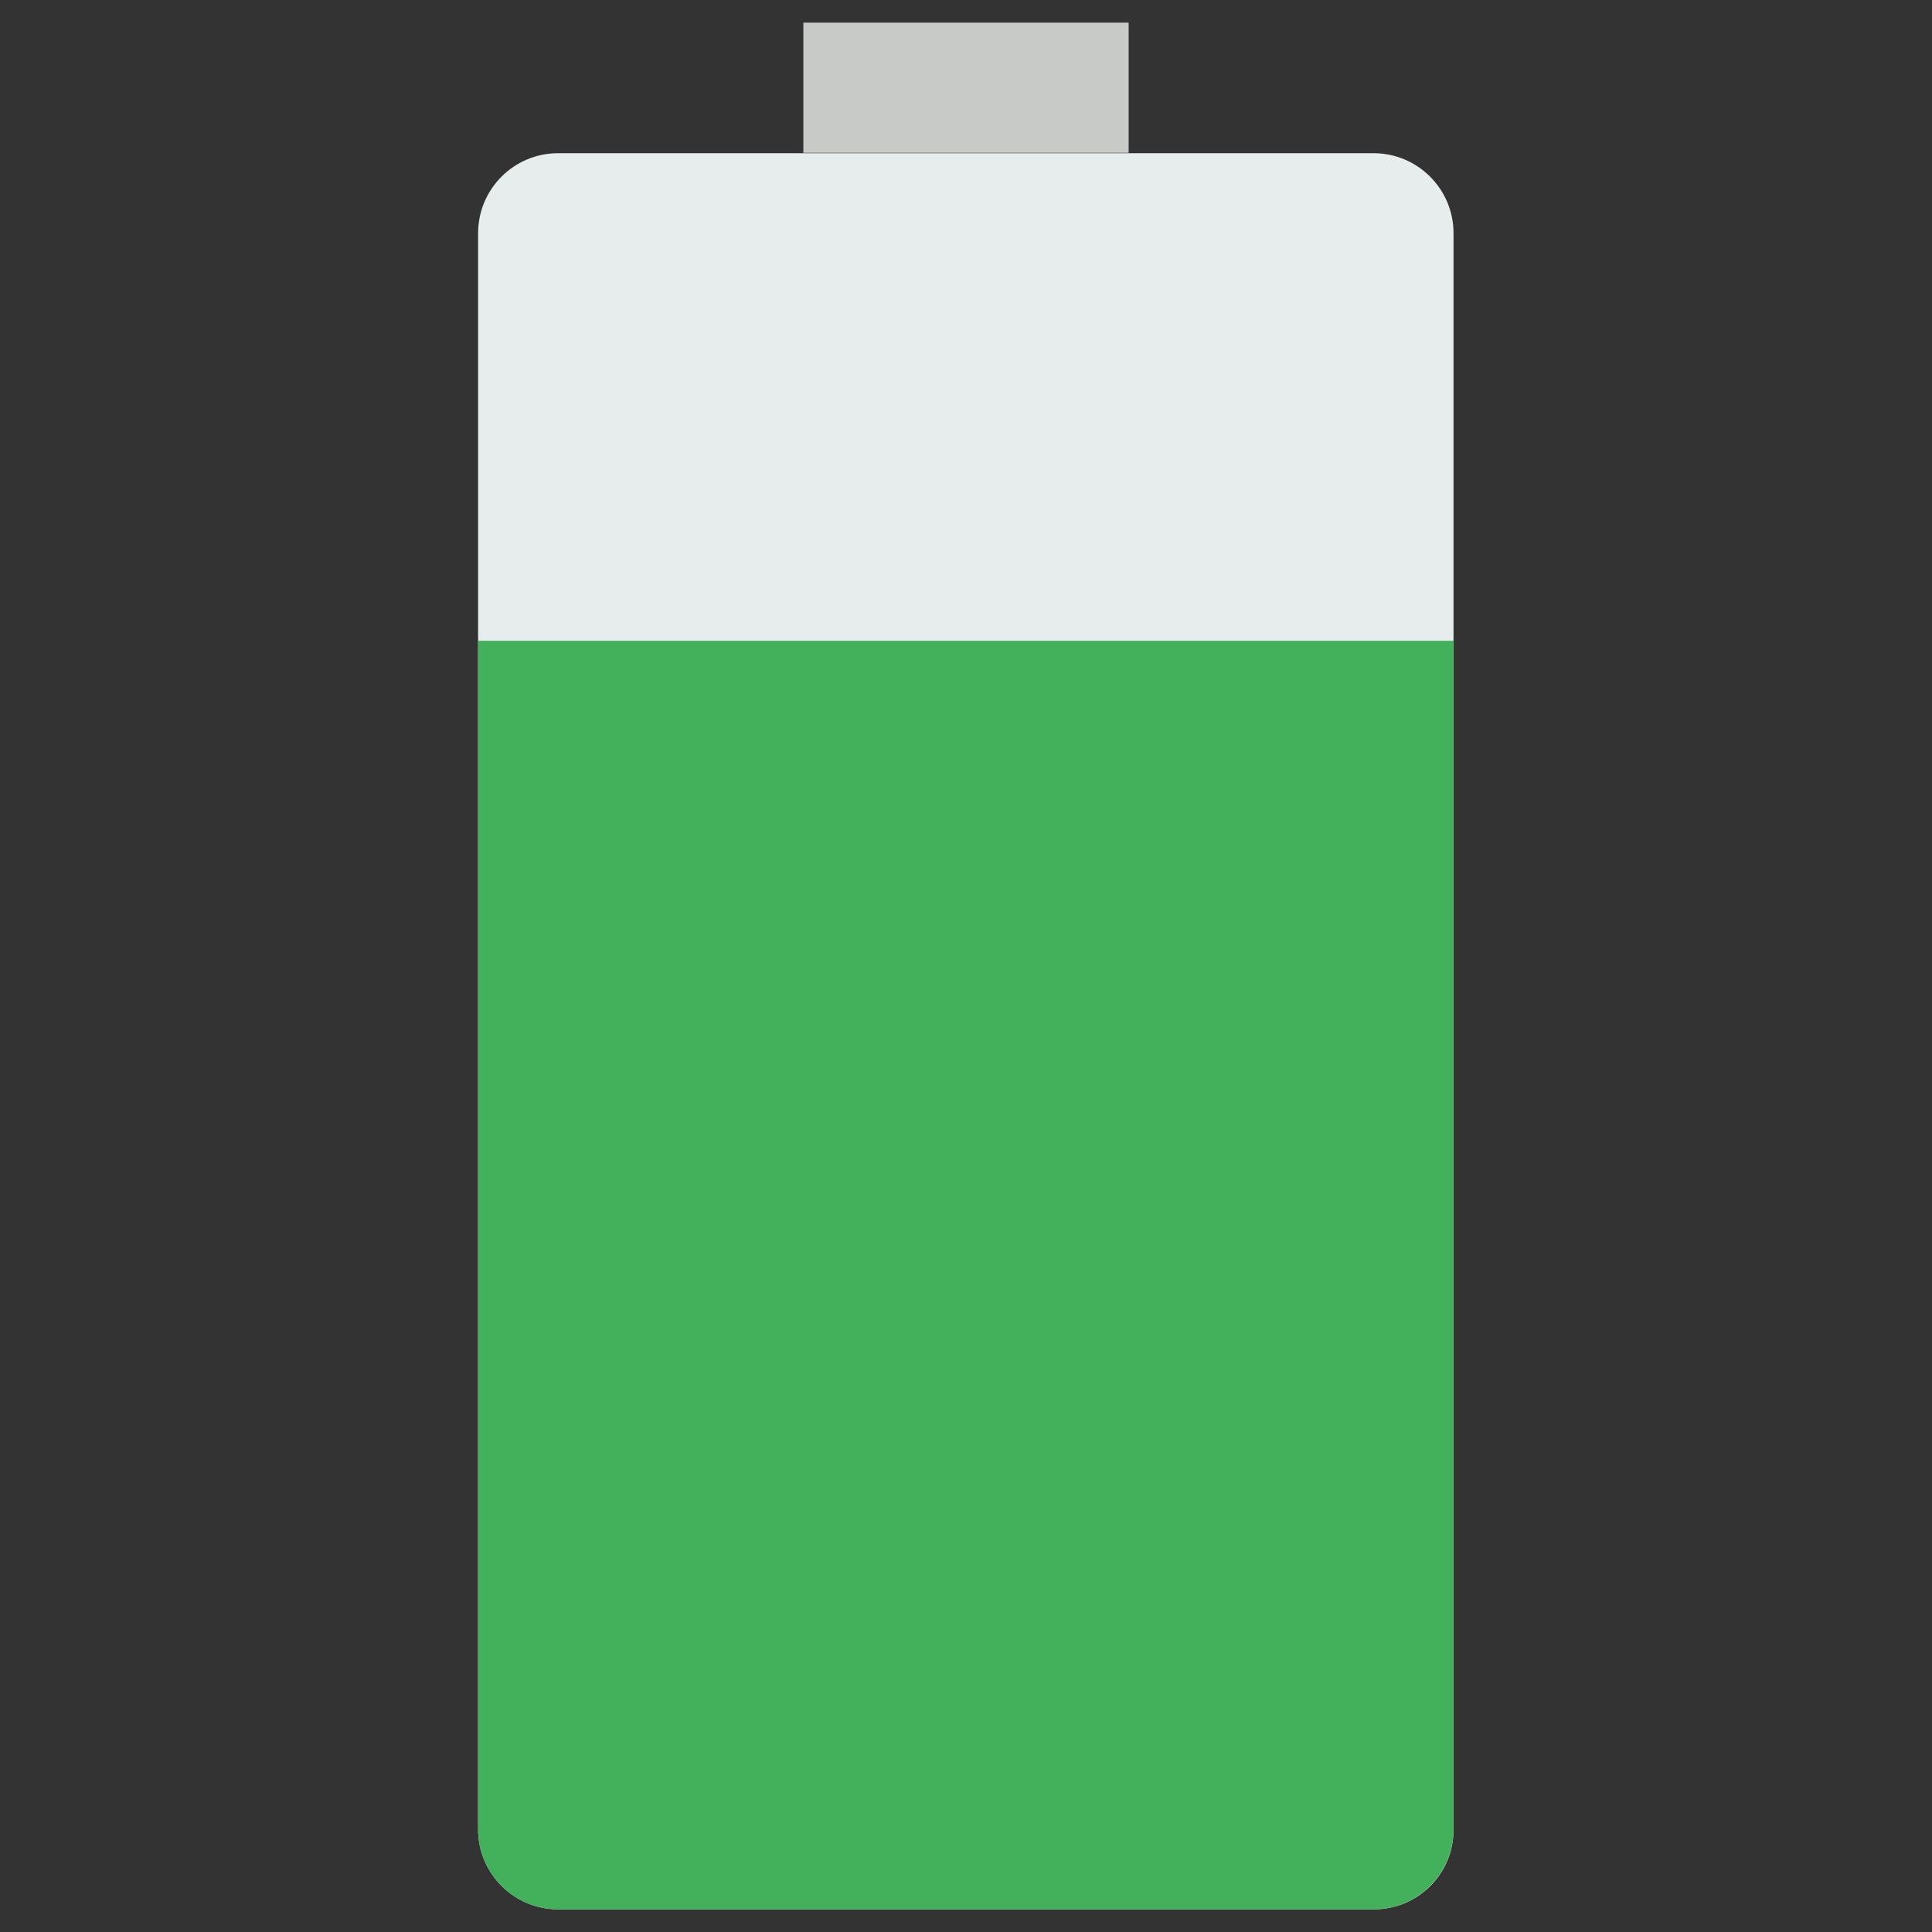
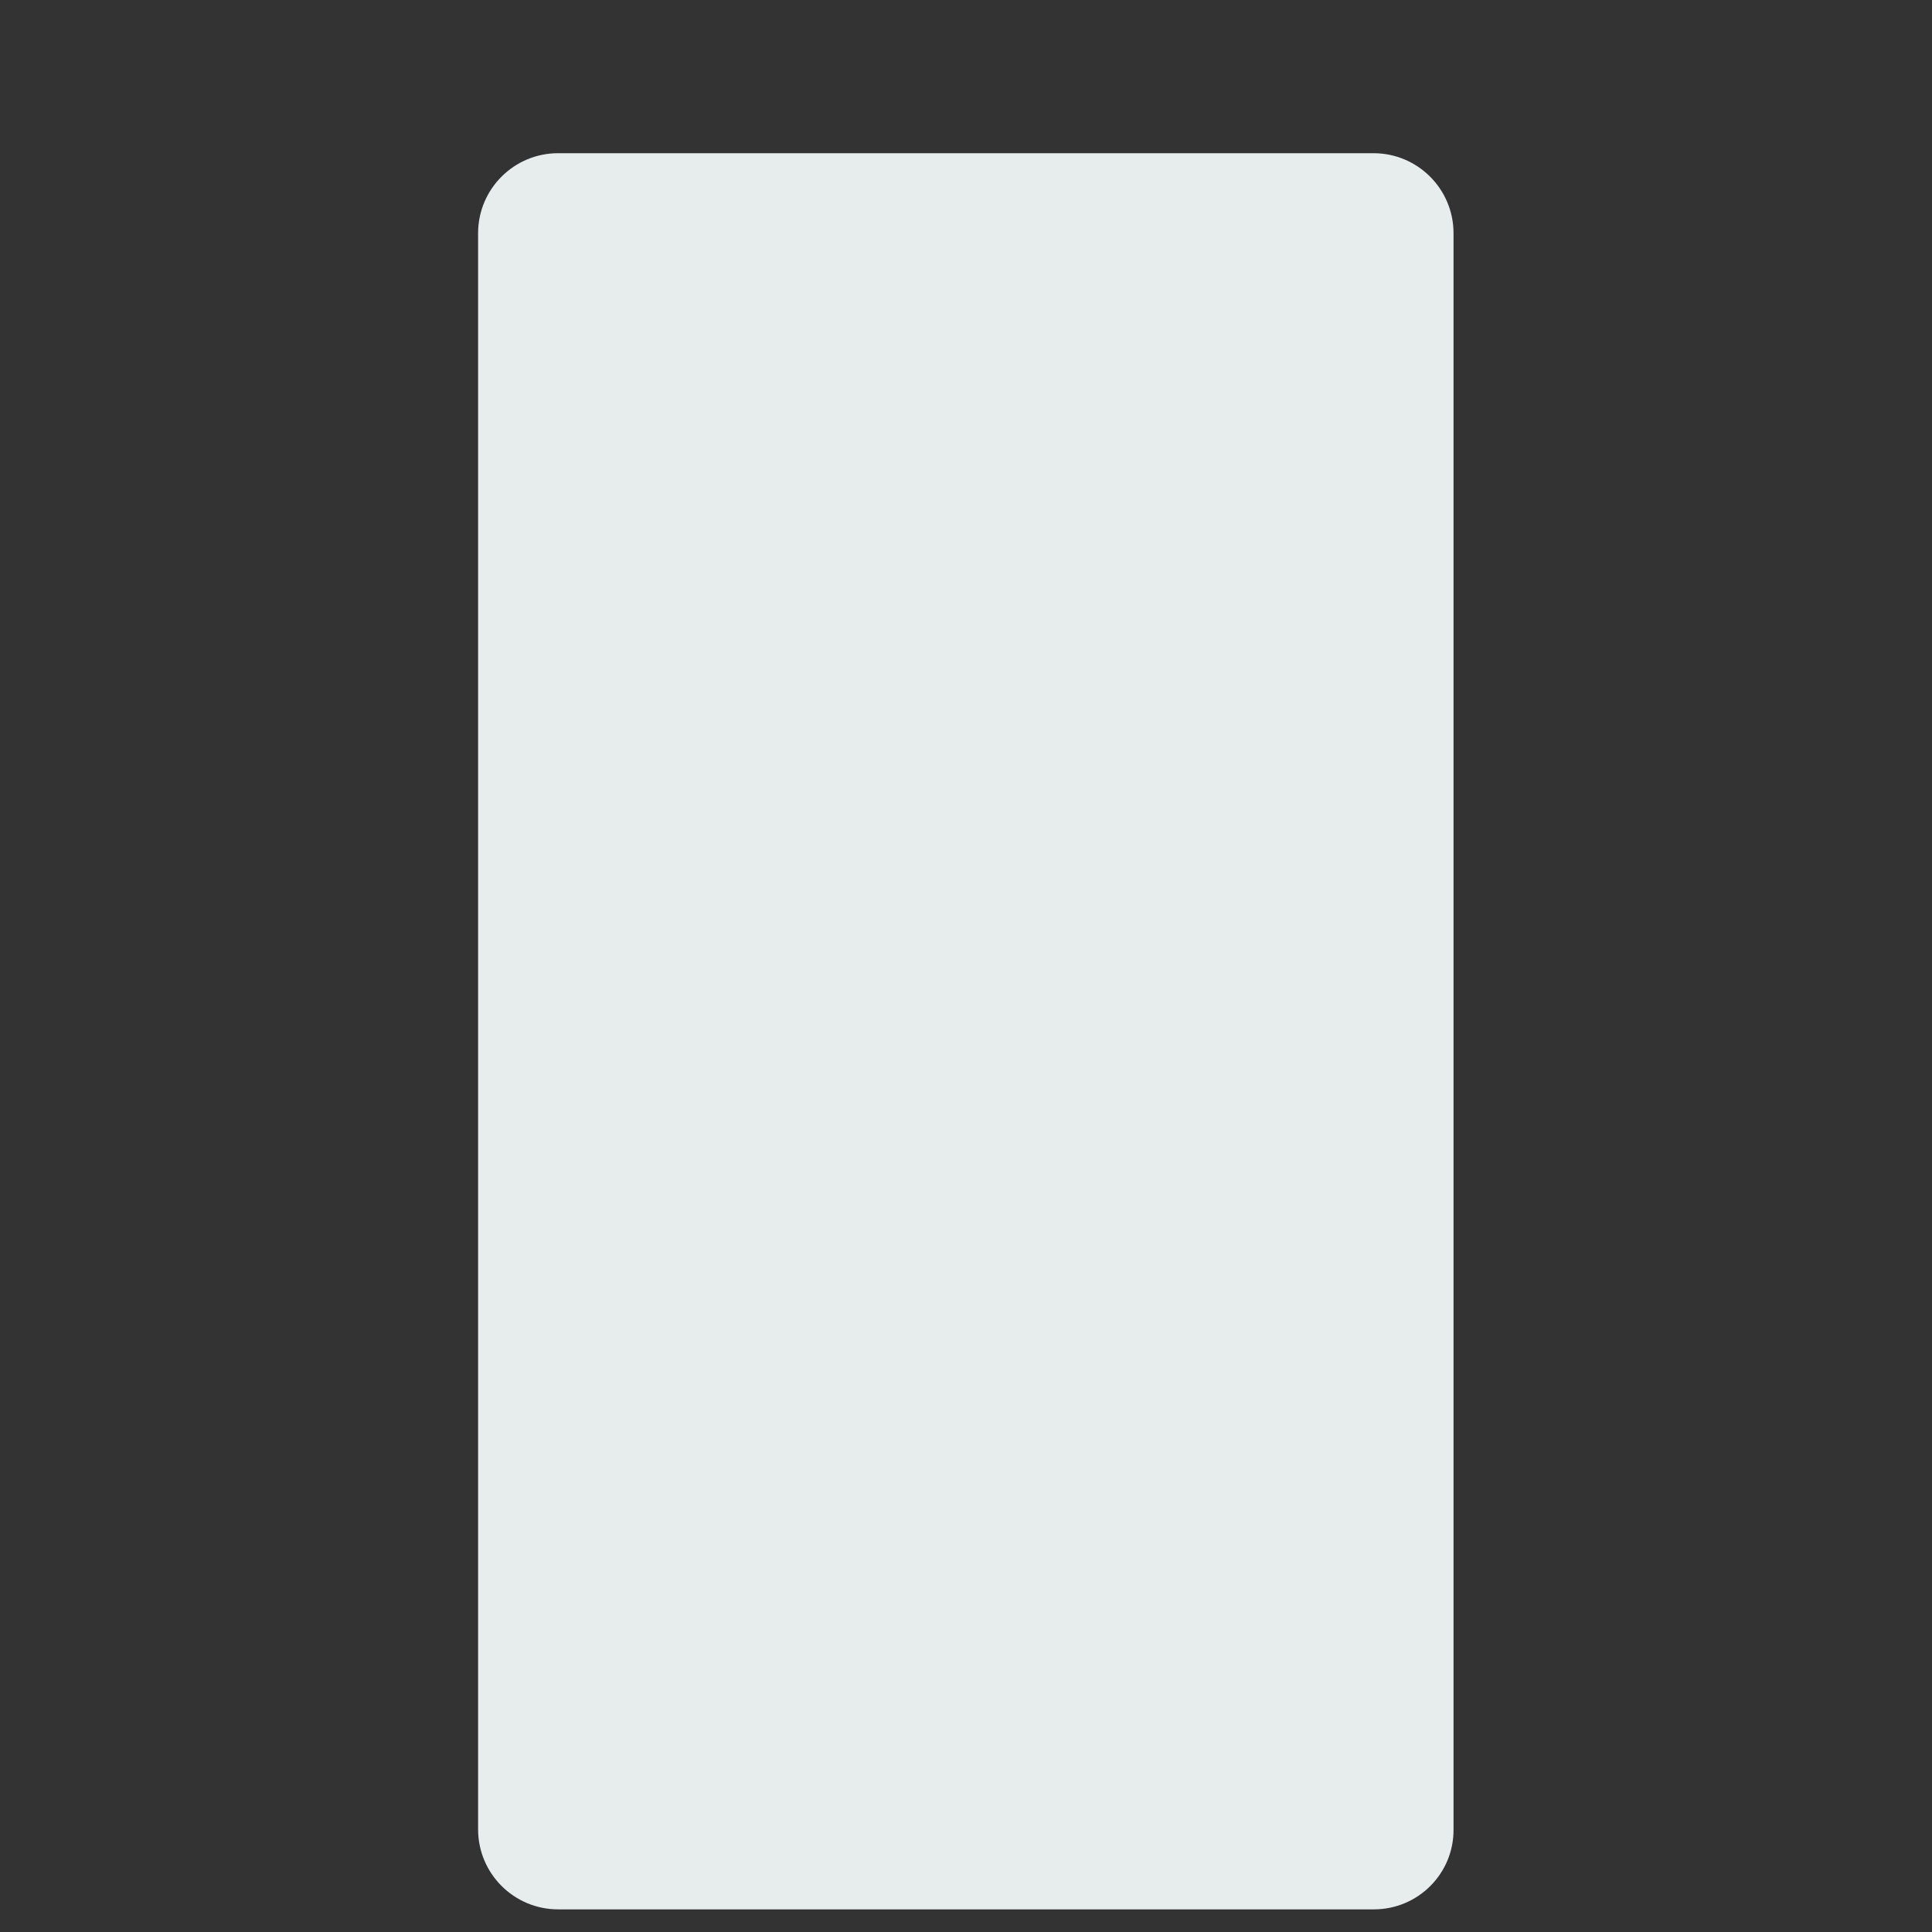
<svg xmlns="http://www.w3.org/2000/svg" version="1.1" id="Capa_1" x="0px" y="0px" viewBox="0 0 512 512" style="enable-background:new 0 0 512 512;" xml:space="preserve">
  <rect x="0" y="0" width="512" height="512" fill="#333333" stroke="none" />
  <style type="text/css">
	.st0{fill:#C7CAC7;}
	.st1{fill:#E7ECED;}
	.st2{fill:#43B05C;}
</style>
  <g>
-     <rect x="212.9" y="6" class="st0" width="86.2" height="34.5" />
-     <path class="st1" d="M364.1,506H147.9c-11.7,0-21.2-9.5-21.2-21.2v-423c0-11.7,9.5-21.2,21.2-21.2h216.1c11.7,0,21.2,9.5,21.2,21.2   v423C385.3,496.5,375.8,506,364.1,506z" />
-     <path class="st2" d="M126.7,169.8v315c0,11.7,9.5,21.2,21.2,21.2h216.1c11.7,0,21.2-9.5,21.2-21.2v-315H126.7z" />
+     <path class="st1" d="M364.1,506H147.9c-11.7,0-21.2-9.5-21.2-21.2v-423c0-11.7,9.5-21.2,21.2-21.2h216.1c11.7,0,21.2,9.5,21.2,21.2   v423C385.3,496.5,375.8,506,364.1,506" />
  </g>
</svg>